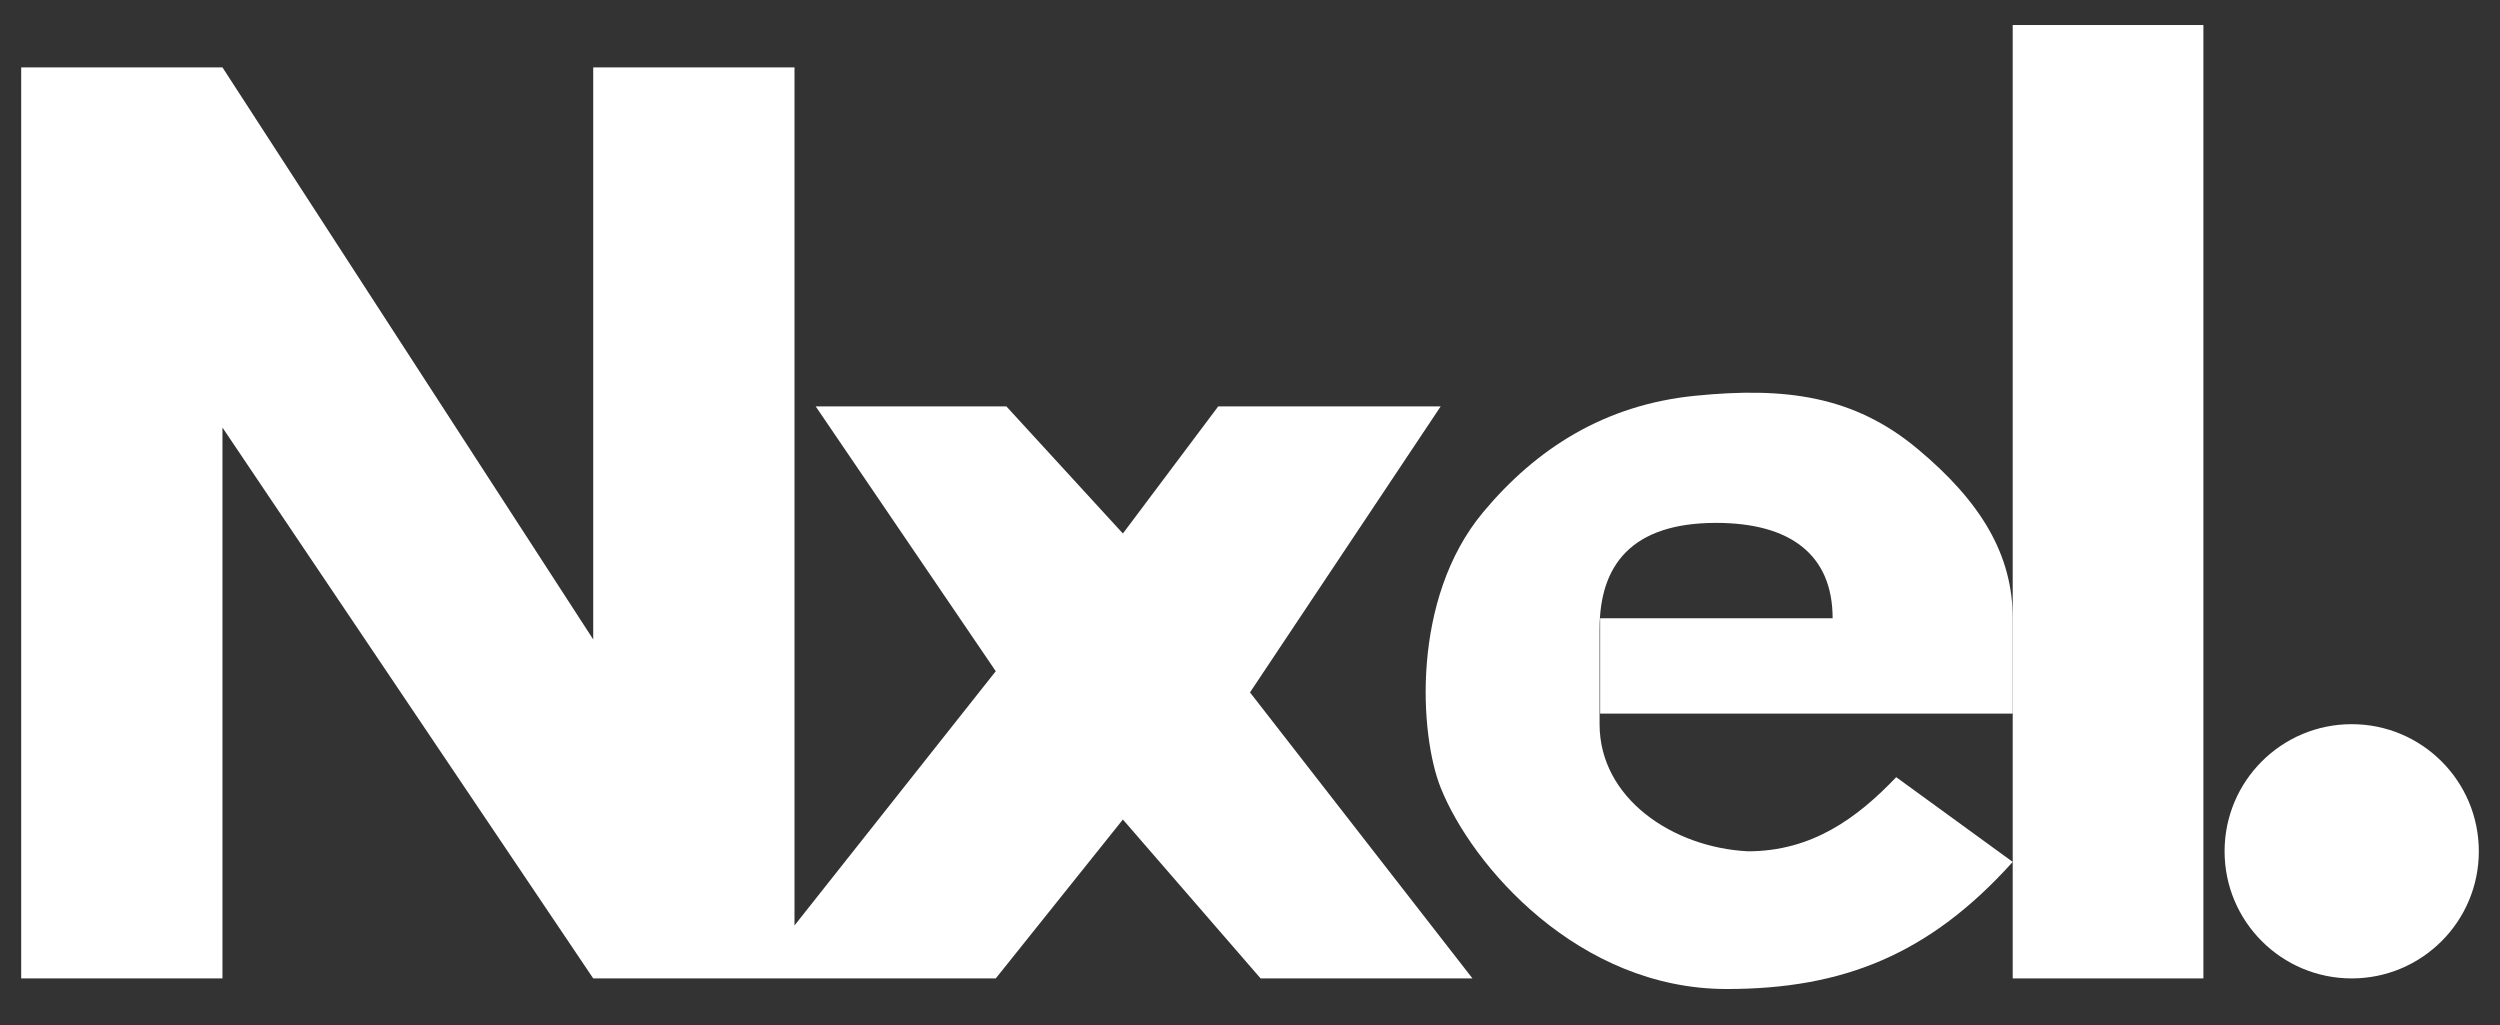
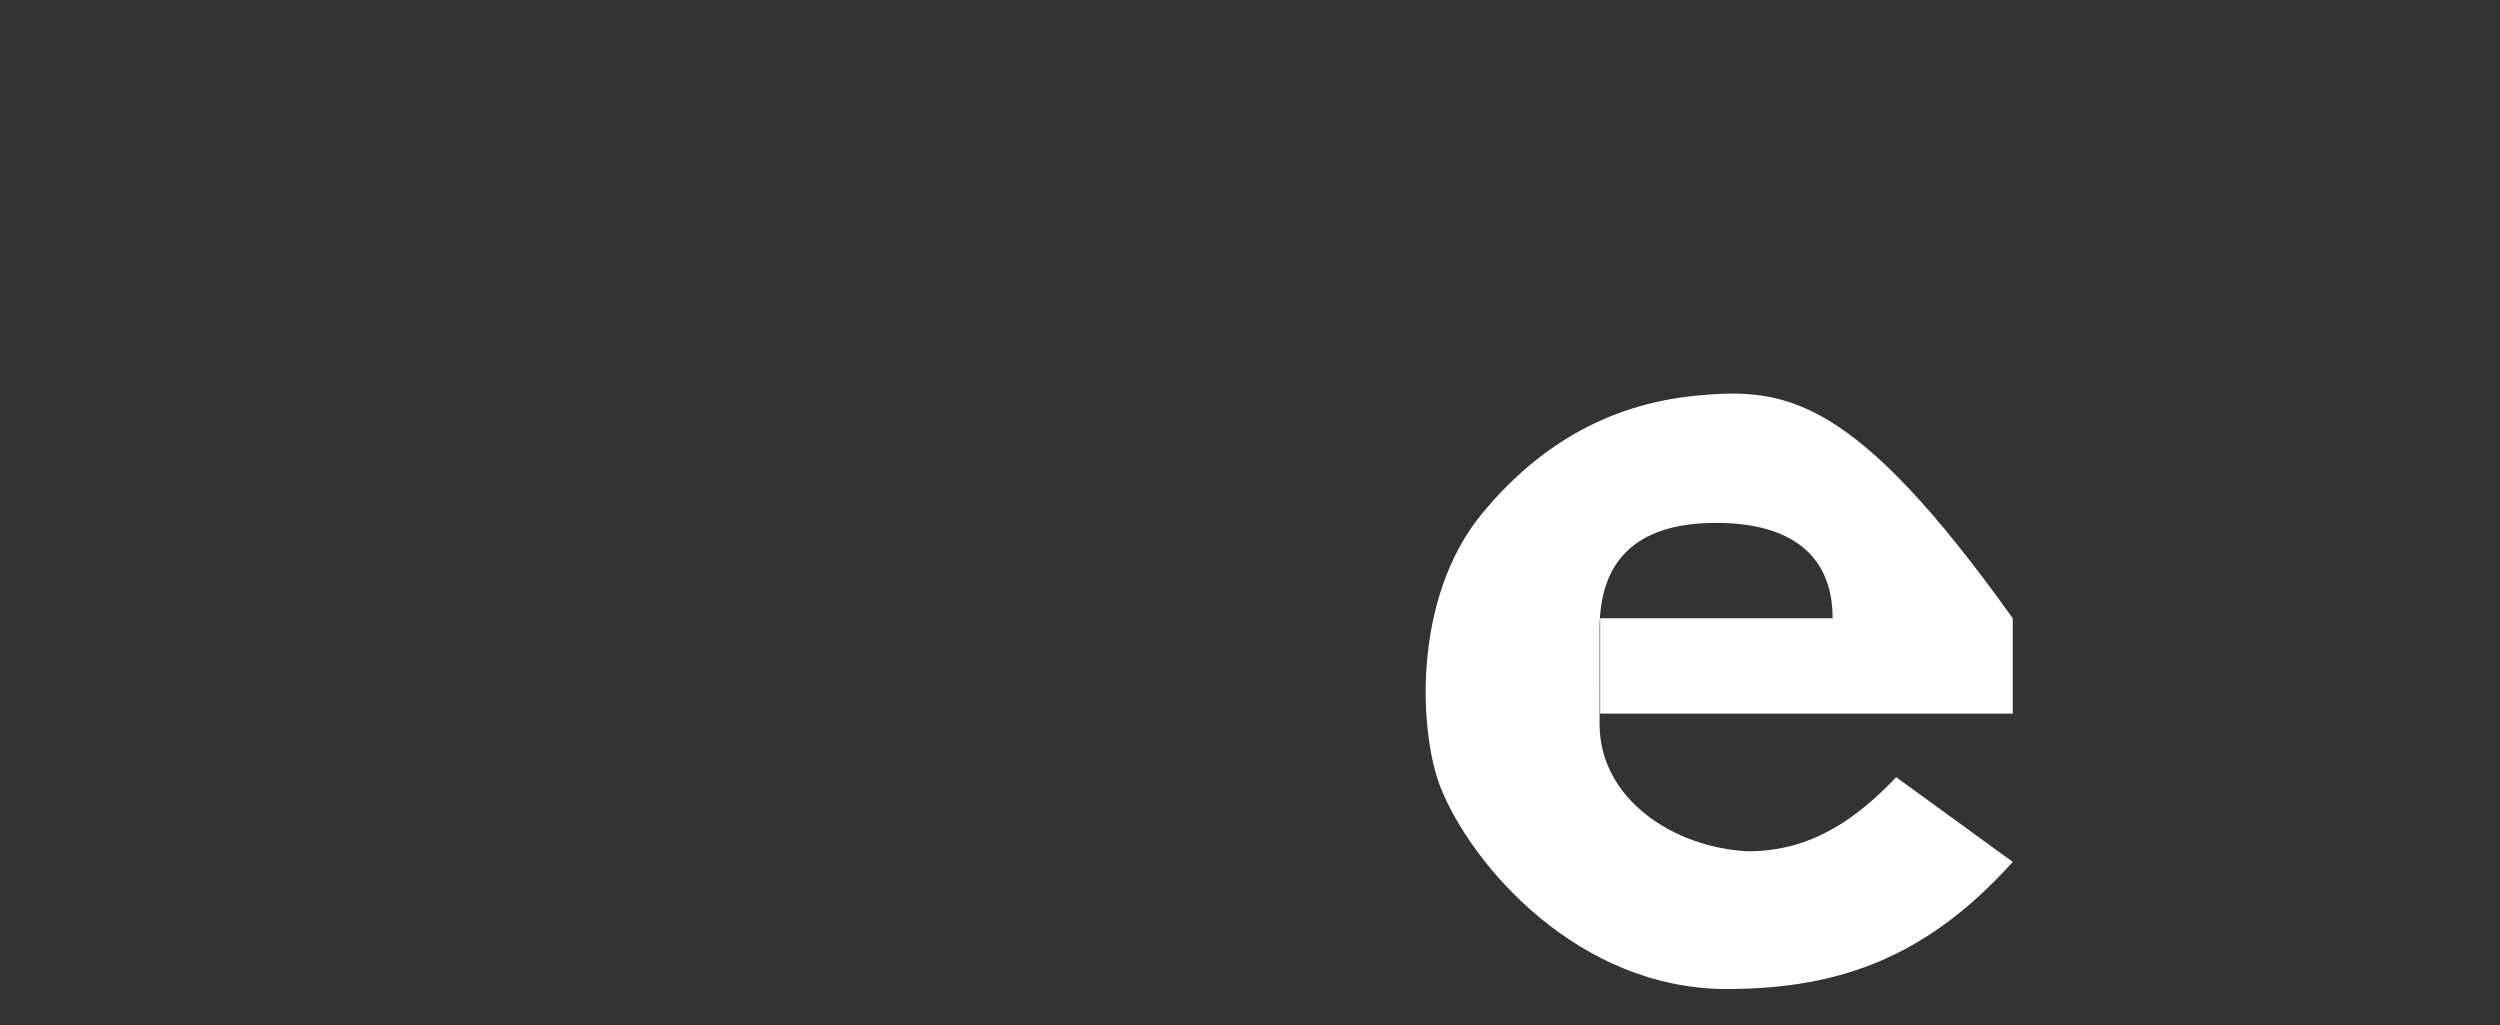
<svg xmlns="http://www.w3.org/2000/svg" width="200" height="82" viewBox="0 0 200 82" fill="none">
  <rect x="0" y="0" width="200" height="82" fill="#333333" stroke="none" />
-   <path d="M17.797 78.273H1.695V5.392H17.797L47.458 51.154V5.392H63.56V74.036L79.661 53.697L65.255 32.51H80.509L89.831 42.68L97.458 32.51H115.255L100 55.392L117.797 78.273H100.848L89.831 65.561L79.661 78.273H47.458L17.797 34.205V78.273Z" fill="white" />
-   <path d="M161.018 68.952L151.696 62.173C148.538 65.491 144.916 68.104 139.83 68.104C133.816 67.8 127.967 63.868 127.966 57.934L127.967 50.308C127.967 45.224 130.509 41.831 137.288 41.831C143.221 41.831 146.61 44.373 146.61 49.459H128.01V57.087H161.018V49.461C161.018 44.377 158.476 40.134 153.391 35.899C148.306 31.664 142.839 30.936 135.593 31.663C128.347 32.39 122.882 35.9 118.643 40.986C112.874 47.909 113.56 58.783 115.256 63.02C117.758 69.273 126.272 79.121 138.136 79.121C147.458 79.121 154.356 76.358 161.018 68.952Z" fill="white" />
-   <path d="M176.272 2.002V78.273H161.017V2.002H176.272Z" fill="white" />
-   <path d="M198.306 68.104C198.306 73.72 193.752 78.273 188.136 78.273C182.52 78.273 177.967 73.72 177.967 68.104C177.967 62.487 182.52 57.934 188.136 57.934C193.752 57.934 198.306 62.487 198.306 68.104Z" fill="white" />
+   <path d="M161.018 68.952L151.696 62.173C148.538 65.491 144.916 68.104 139.83 68.104C133.816 67.8 127.967 63.868 127.966 57.934L127.967 50.308C127.967 45.224 130.509 41.831 137.288 41.831C143.221 41.831 146.61 44.373 146.61 49.459H128.01V57.087H161.018V49.461C148.306 31.664 142.839 30.936 135.593 31.663C128.347 32.39 122.882 35.9 118.643 40.986C112.874 47.909 113.56 58.783 115.256 63.02C117.758 69.273 126.272 79.121 138.136 79.121C147.458 79.121 154.356 76.358 161.018 68.952Z" fill="white" />
</svg>